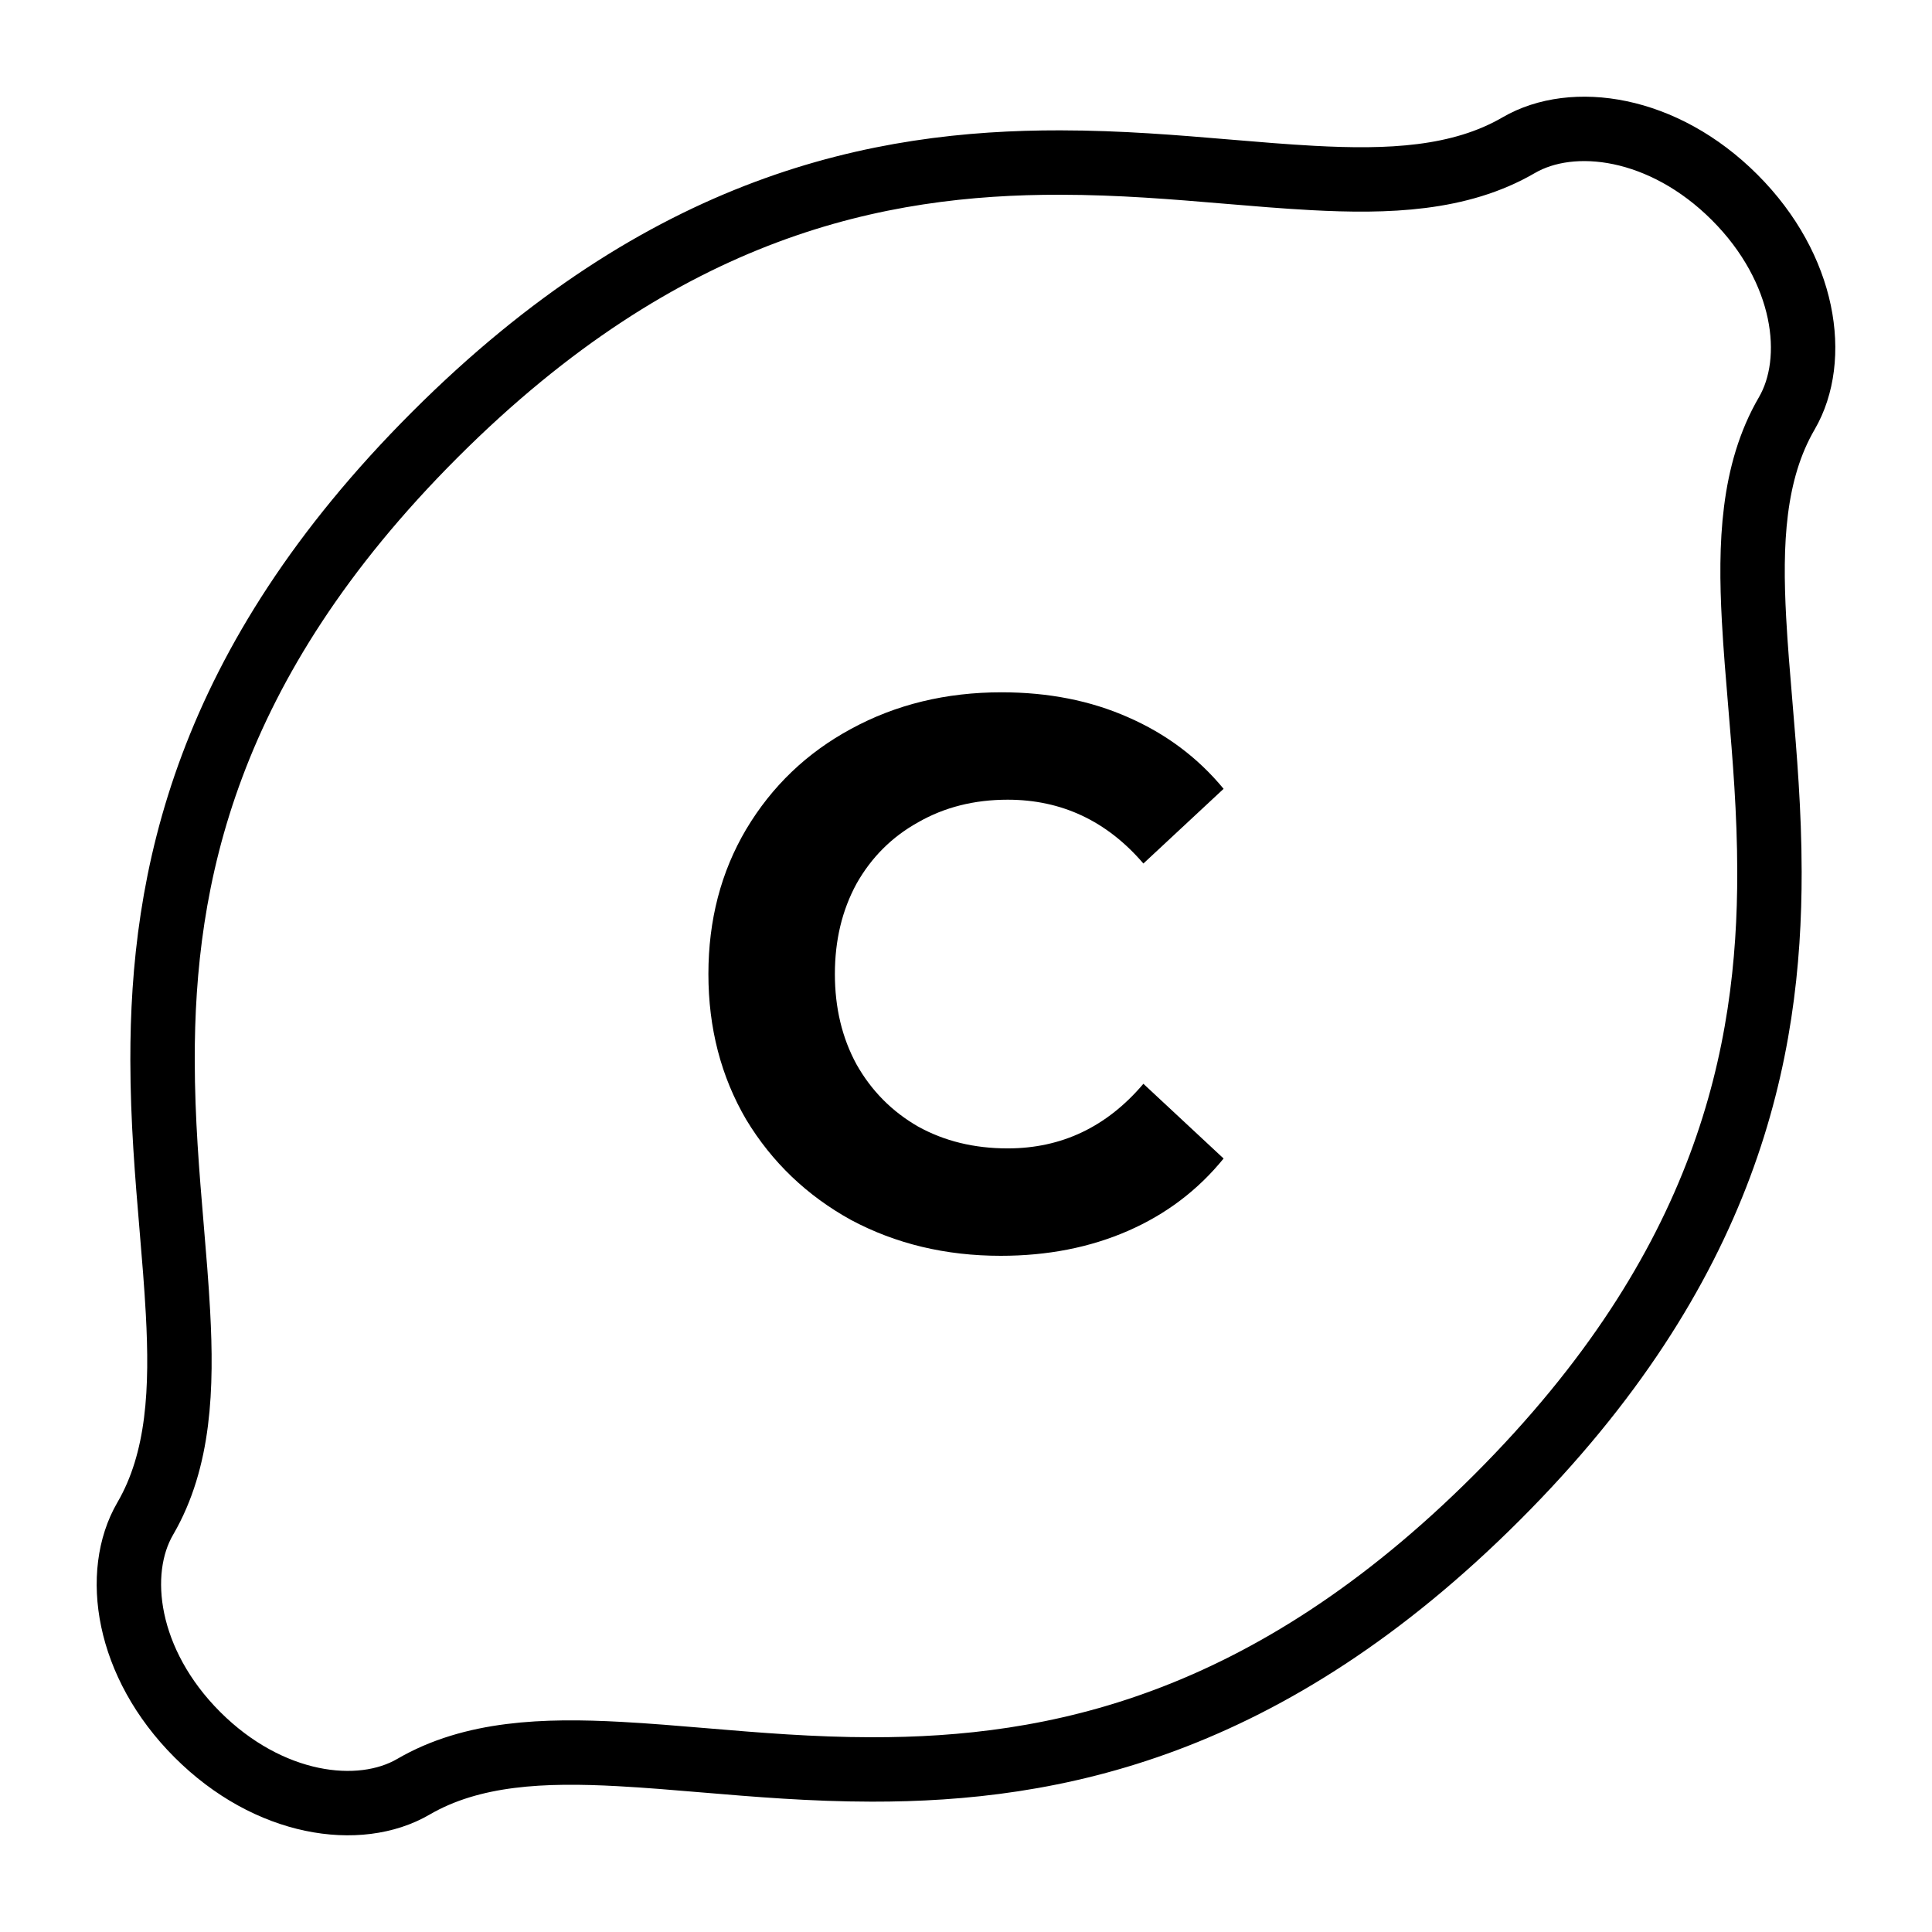
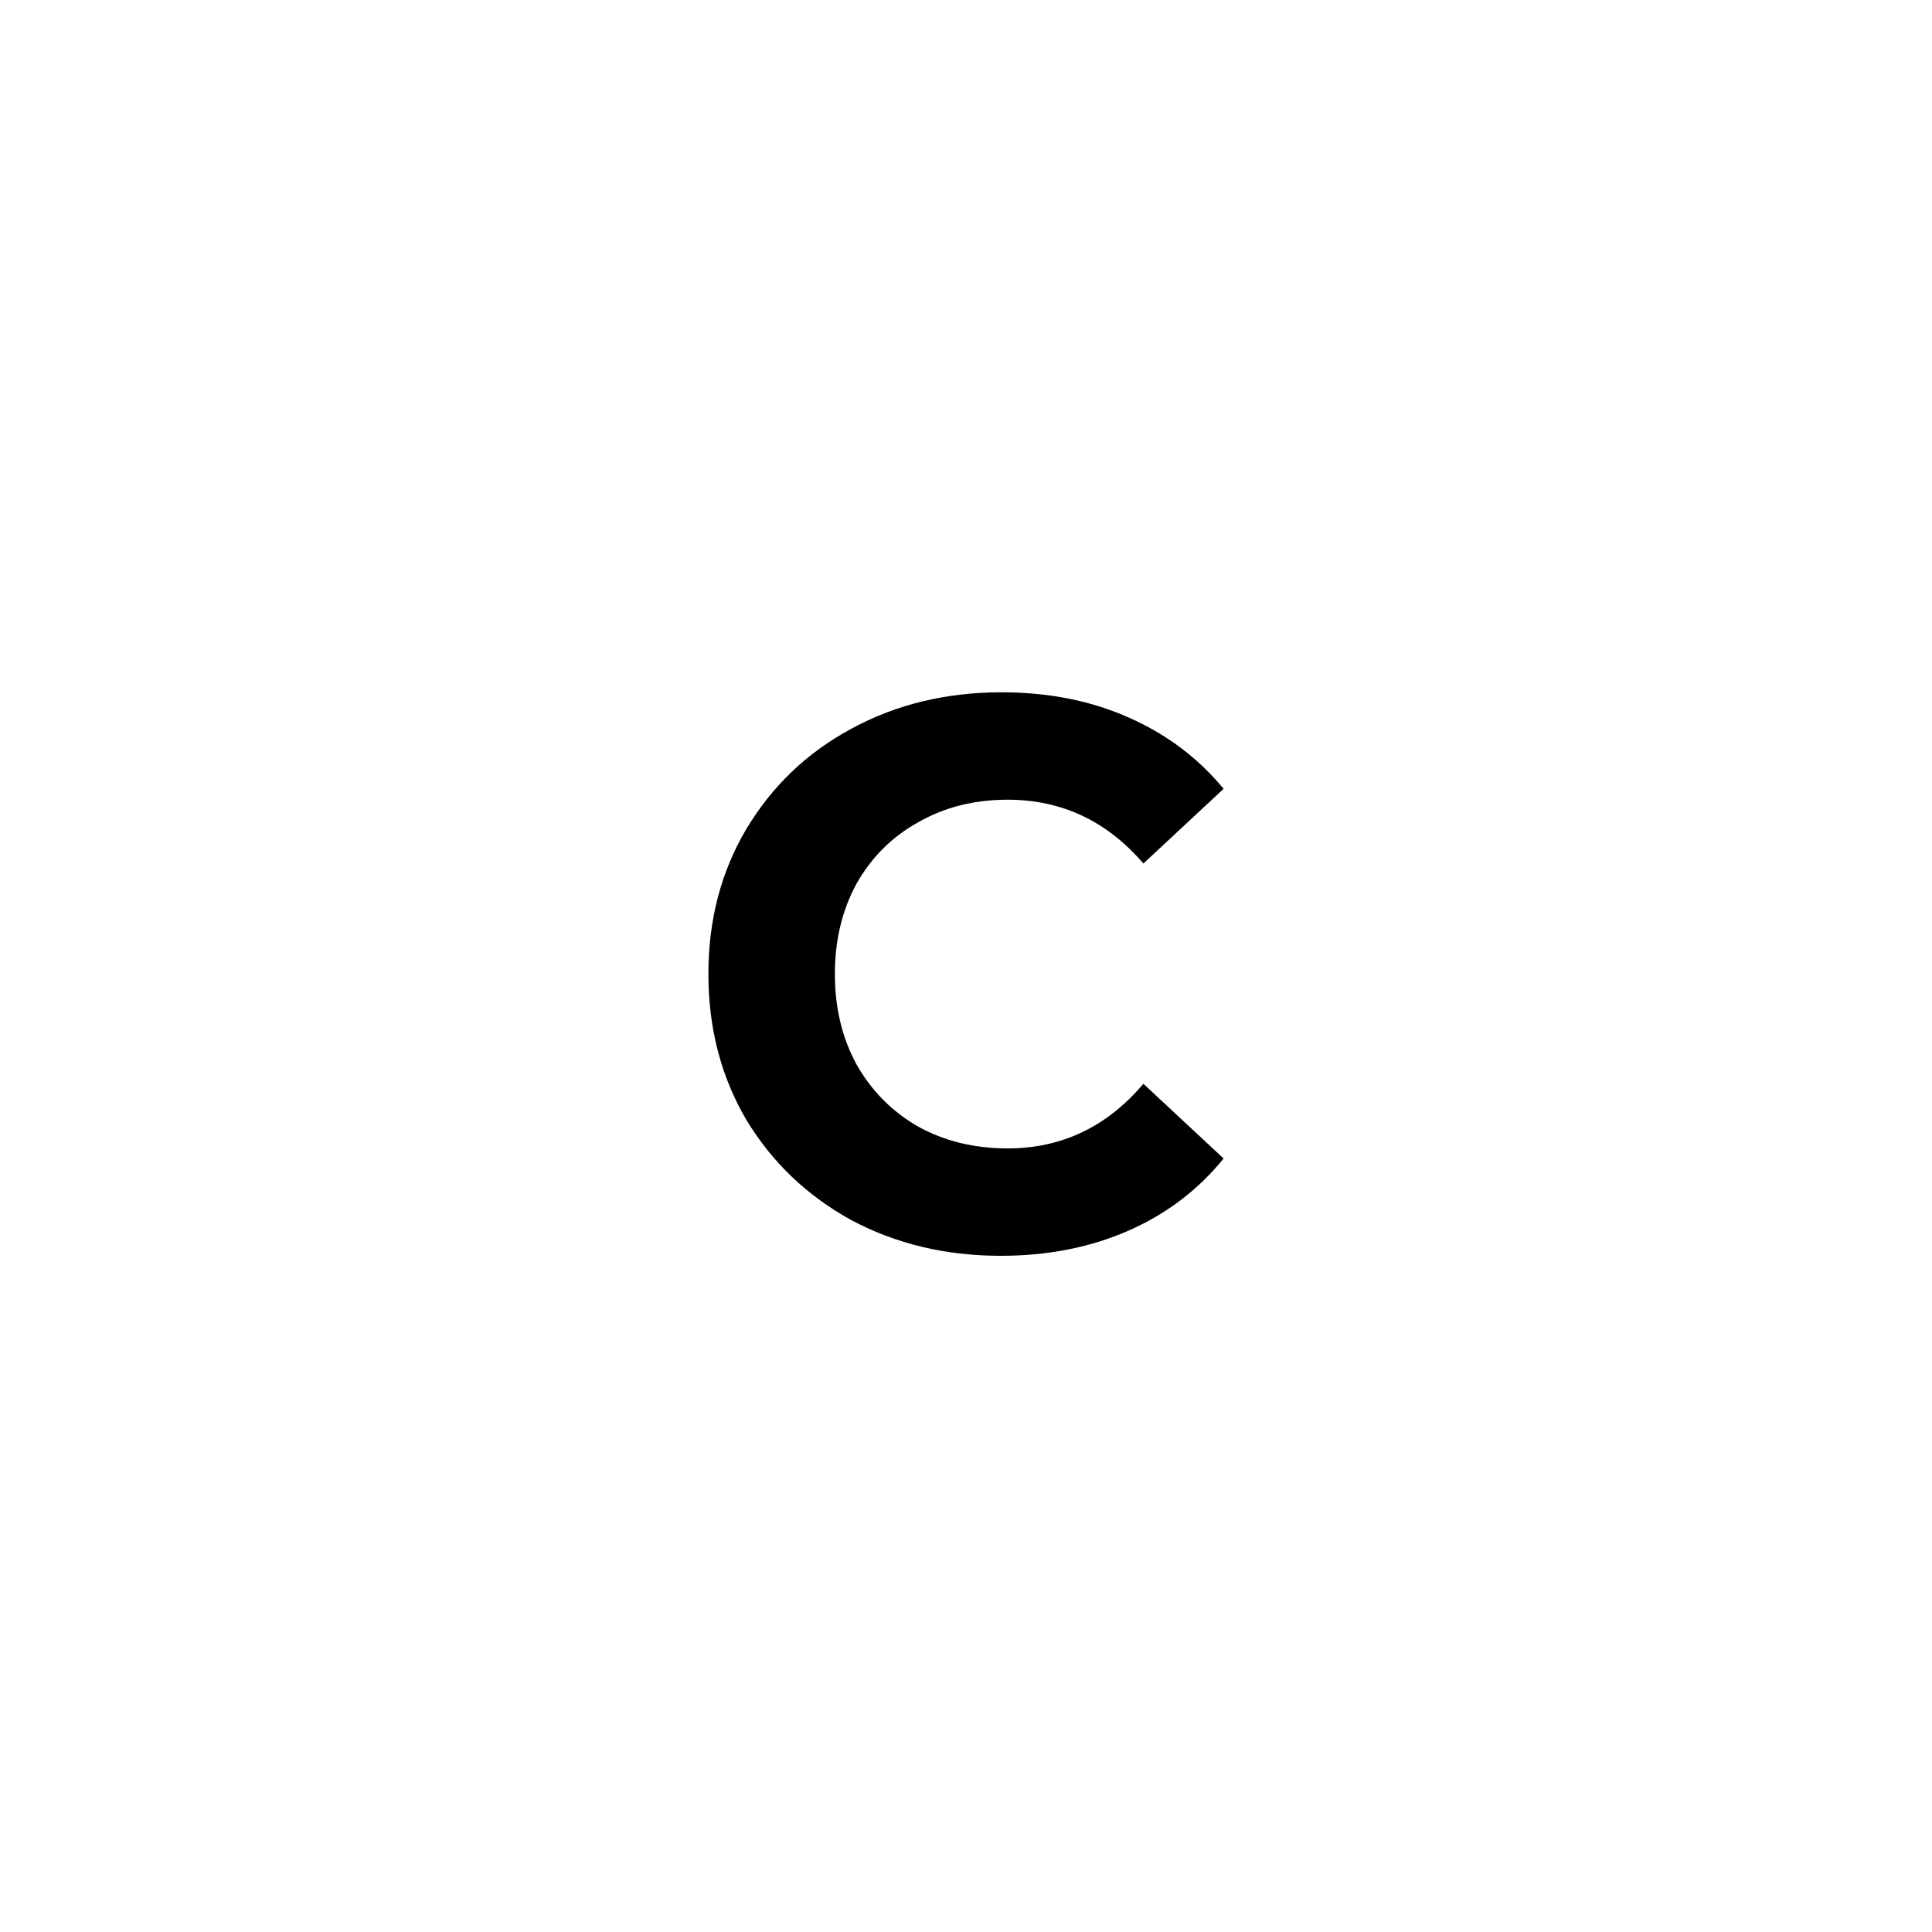
<svg xmlns="http://www.w3.org/2000/svg" fill="none" viewBox="0 0 120 120" height="120" width="120">
-   <path stroke-width="4" stroke="black" d="M94.324 9.021L94.324 9.021C97.683 7.064 103.311 7.827 107.742 12.258C112.173 16.689 112.936 22.317 110.979 25.677C108.847 29.338 108.695 33.817 108.945 38.468C109.039 40.2 109.186 41.952 109.338 43.752C109.612 47.003 109.899 50.411 109.904 54.149C109.921 65.41 107.3 78.69 92.995 92.995C78.69 107.301 65.409 109.921 54.148 109.904C50.411 109.899 47.002 109.612 43.752 109.338C41.952 109.186 40.2 109.039 38.468 108.945C33.817 108.694 29.338 108.846 25.677 110.979C22.317 112.936 16.689 112.173 12.258 107.742C7.827 103.311 7.064 97.683 9.021 94.323C11.154 90.662 11.306 86.183 11.055 81.532C10.961 79.8 10.814 78.048 10.662 76.248C10.388 72.997 10.101 69.589 10.096 65.852C10.079 54.591 12.7 41.31 27.005 27.005C41.31 12.7 54.59 10.079 65.852 10.096C69.589 10.101 72.998 10.388 76.248 10.662C78.048 10.814 79.8 10.961 81.533 11.055C86.184 11.306 90.663 11.153 94.324 9.021Z" />
  <path fill="black" d="M62.156 78C58.739 78 55.641 77.259 52.862 75.776C50.116 74.261 47.944 72.183 46.347 69.54C44.782 66.865 44 63.852 44 60.5C44 57.148 44.782 54.151 46.347 51.508C47.944 48.833 50.116 46.755 52.862 45.272C55.641 43.757 58.755 43 62.204 43C65.11 43 67.728 43.516 70.06 44.547C72.423 45.578 74.403 47.061 76 48.995L71.018 53.635C68.751 50.993 65.94 49.671 62.587 49.671C60.511 49.671 58.659 50.139 57.03 51.073C55.401 51.976 54.124 53.249 53.198 54.892C52.303 56.536 51.856 58.405 51.856 60.5C51.856 62.595 52.303 64.464 53.198 66.108C54.124 67.751 55.401 69.04 57.03 69.975C58.659 70.877 60.511 71.329 62.587 71.329C65.94 71.329 68.751 69.991 71.018 67.316L76 71.957C74.403 73.923 72.423 75.422 70.06 76.453C67.697 77.484 65.062 78 62.156 78Z" />
</svg>